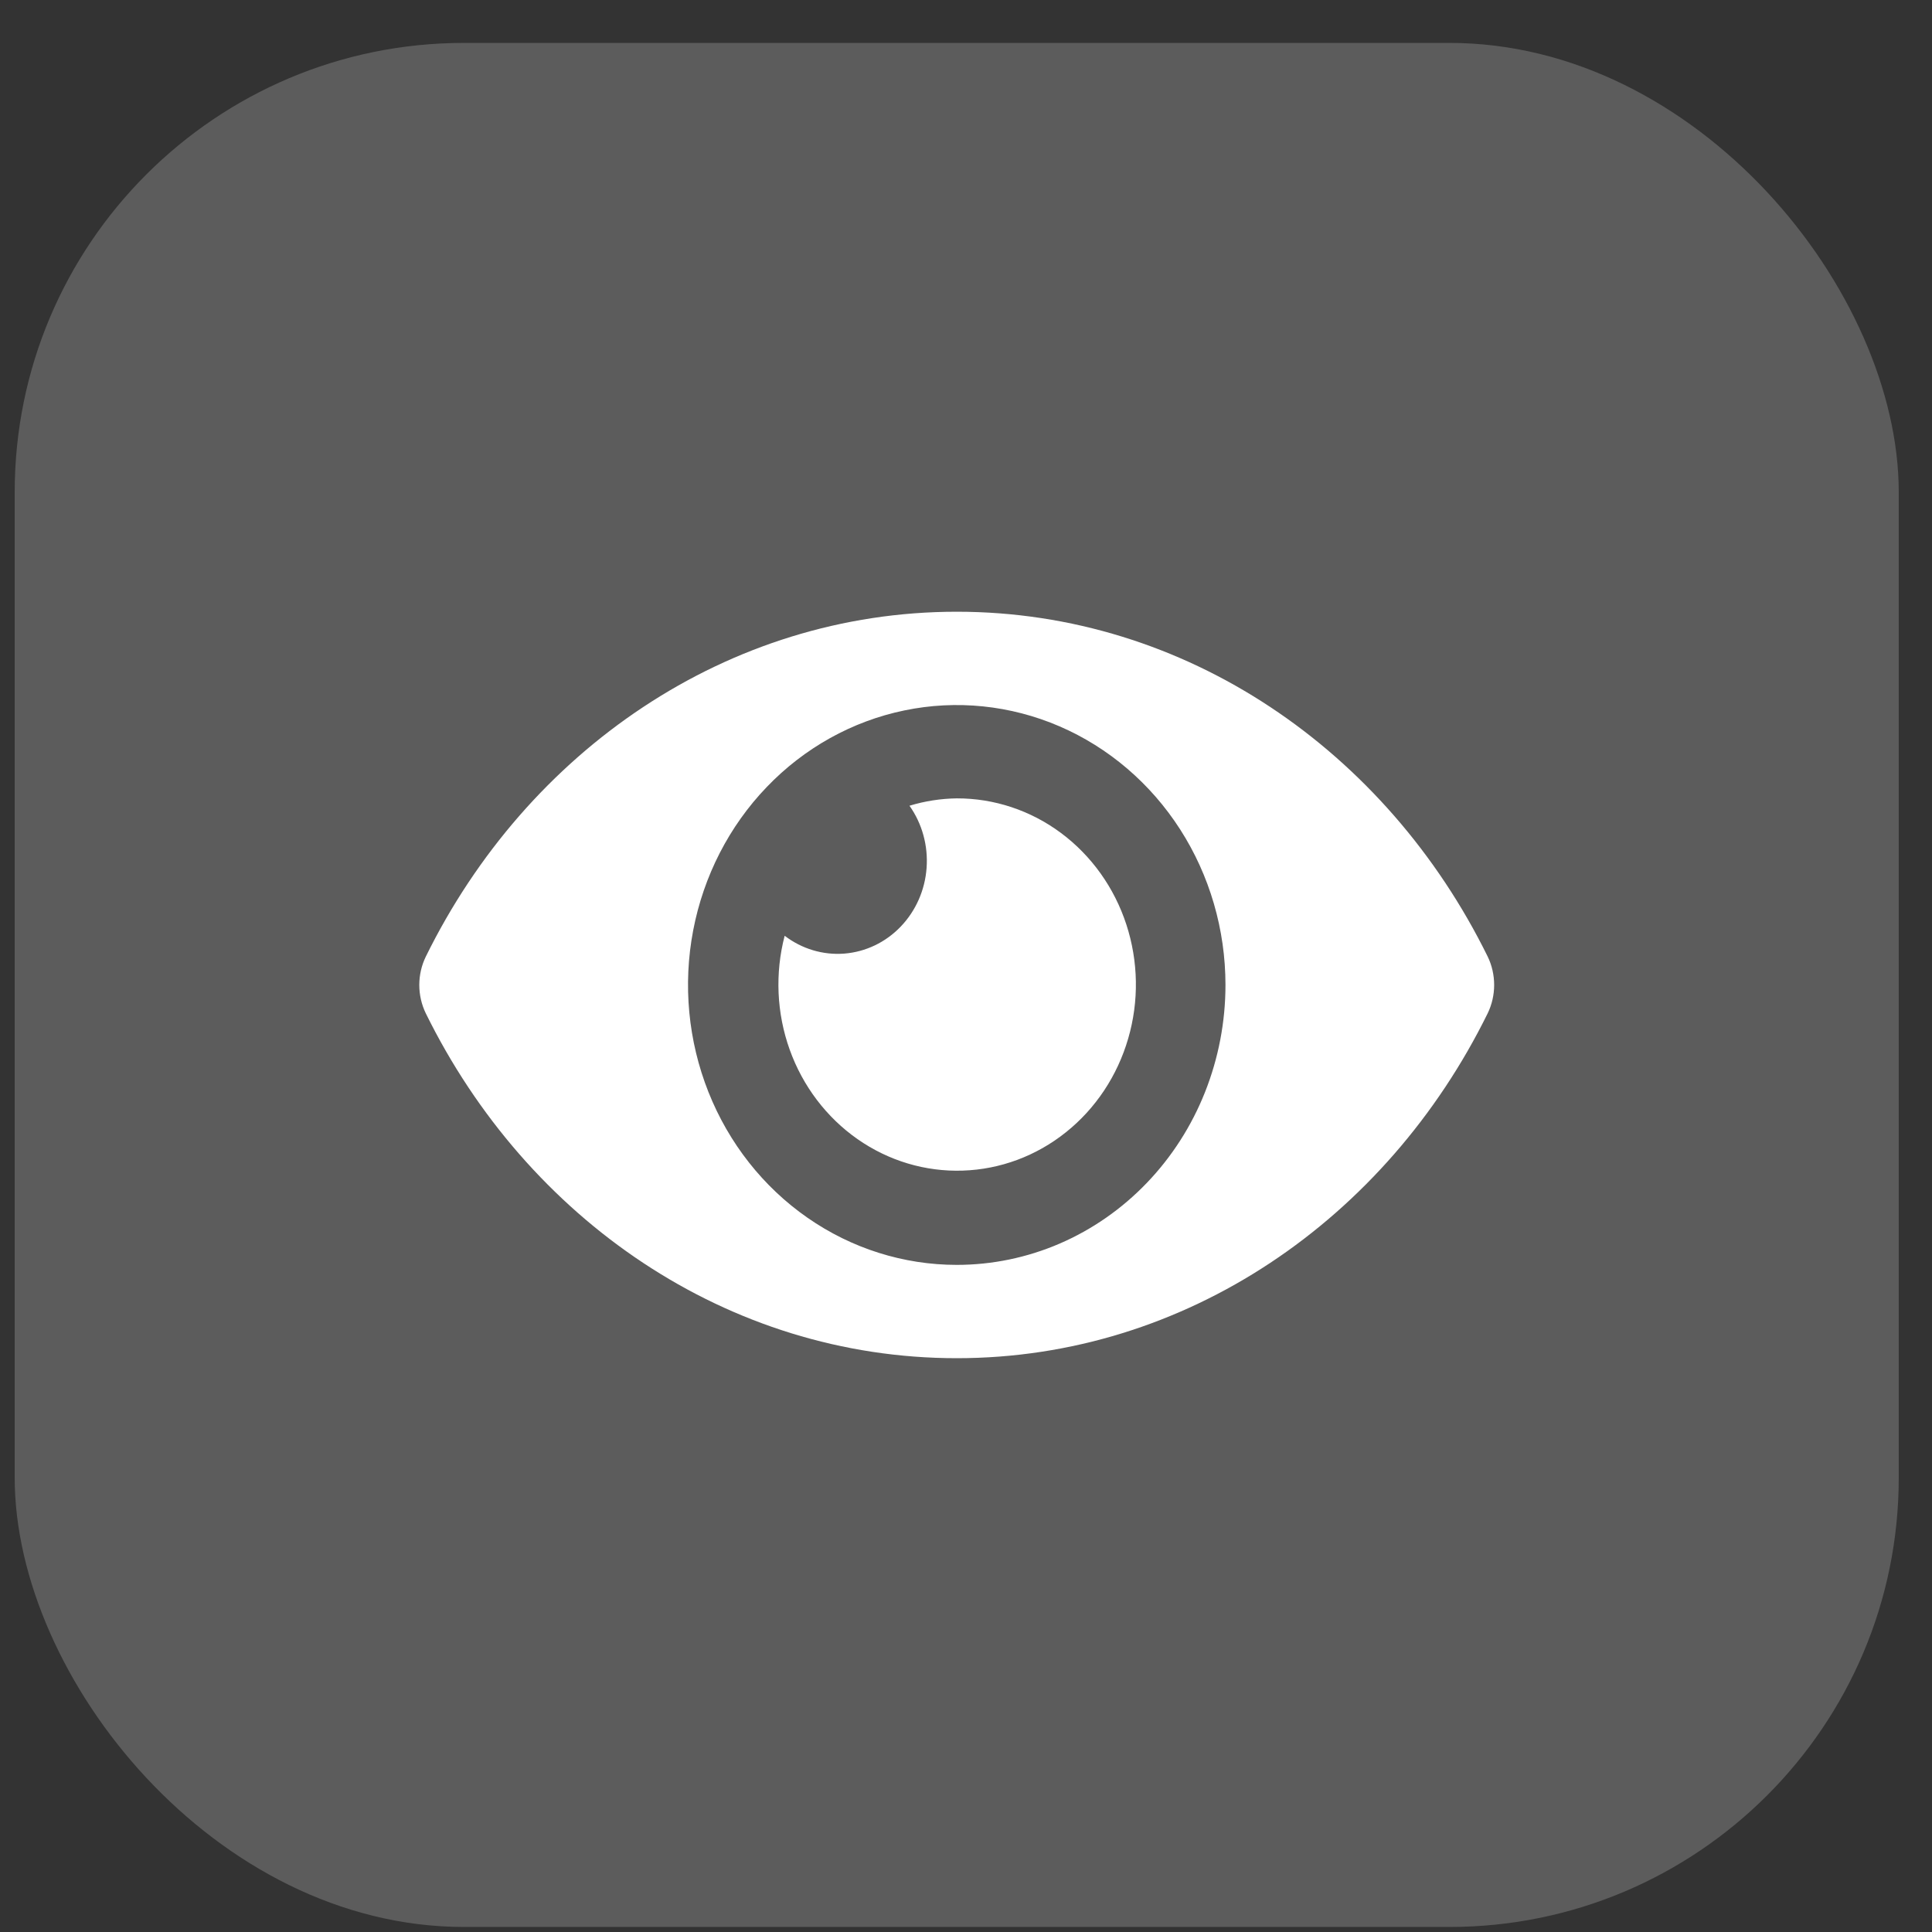
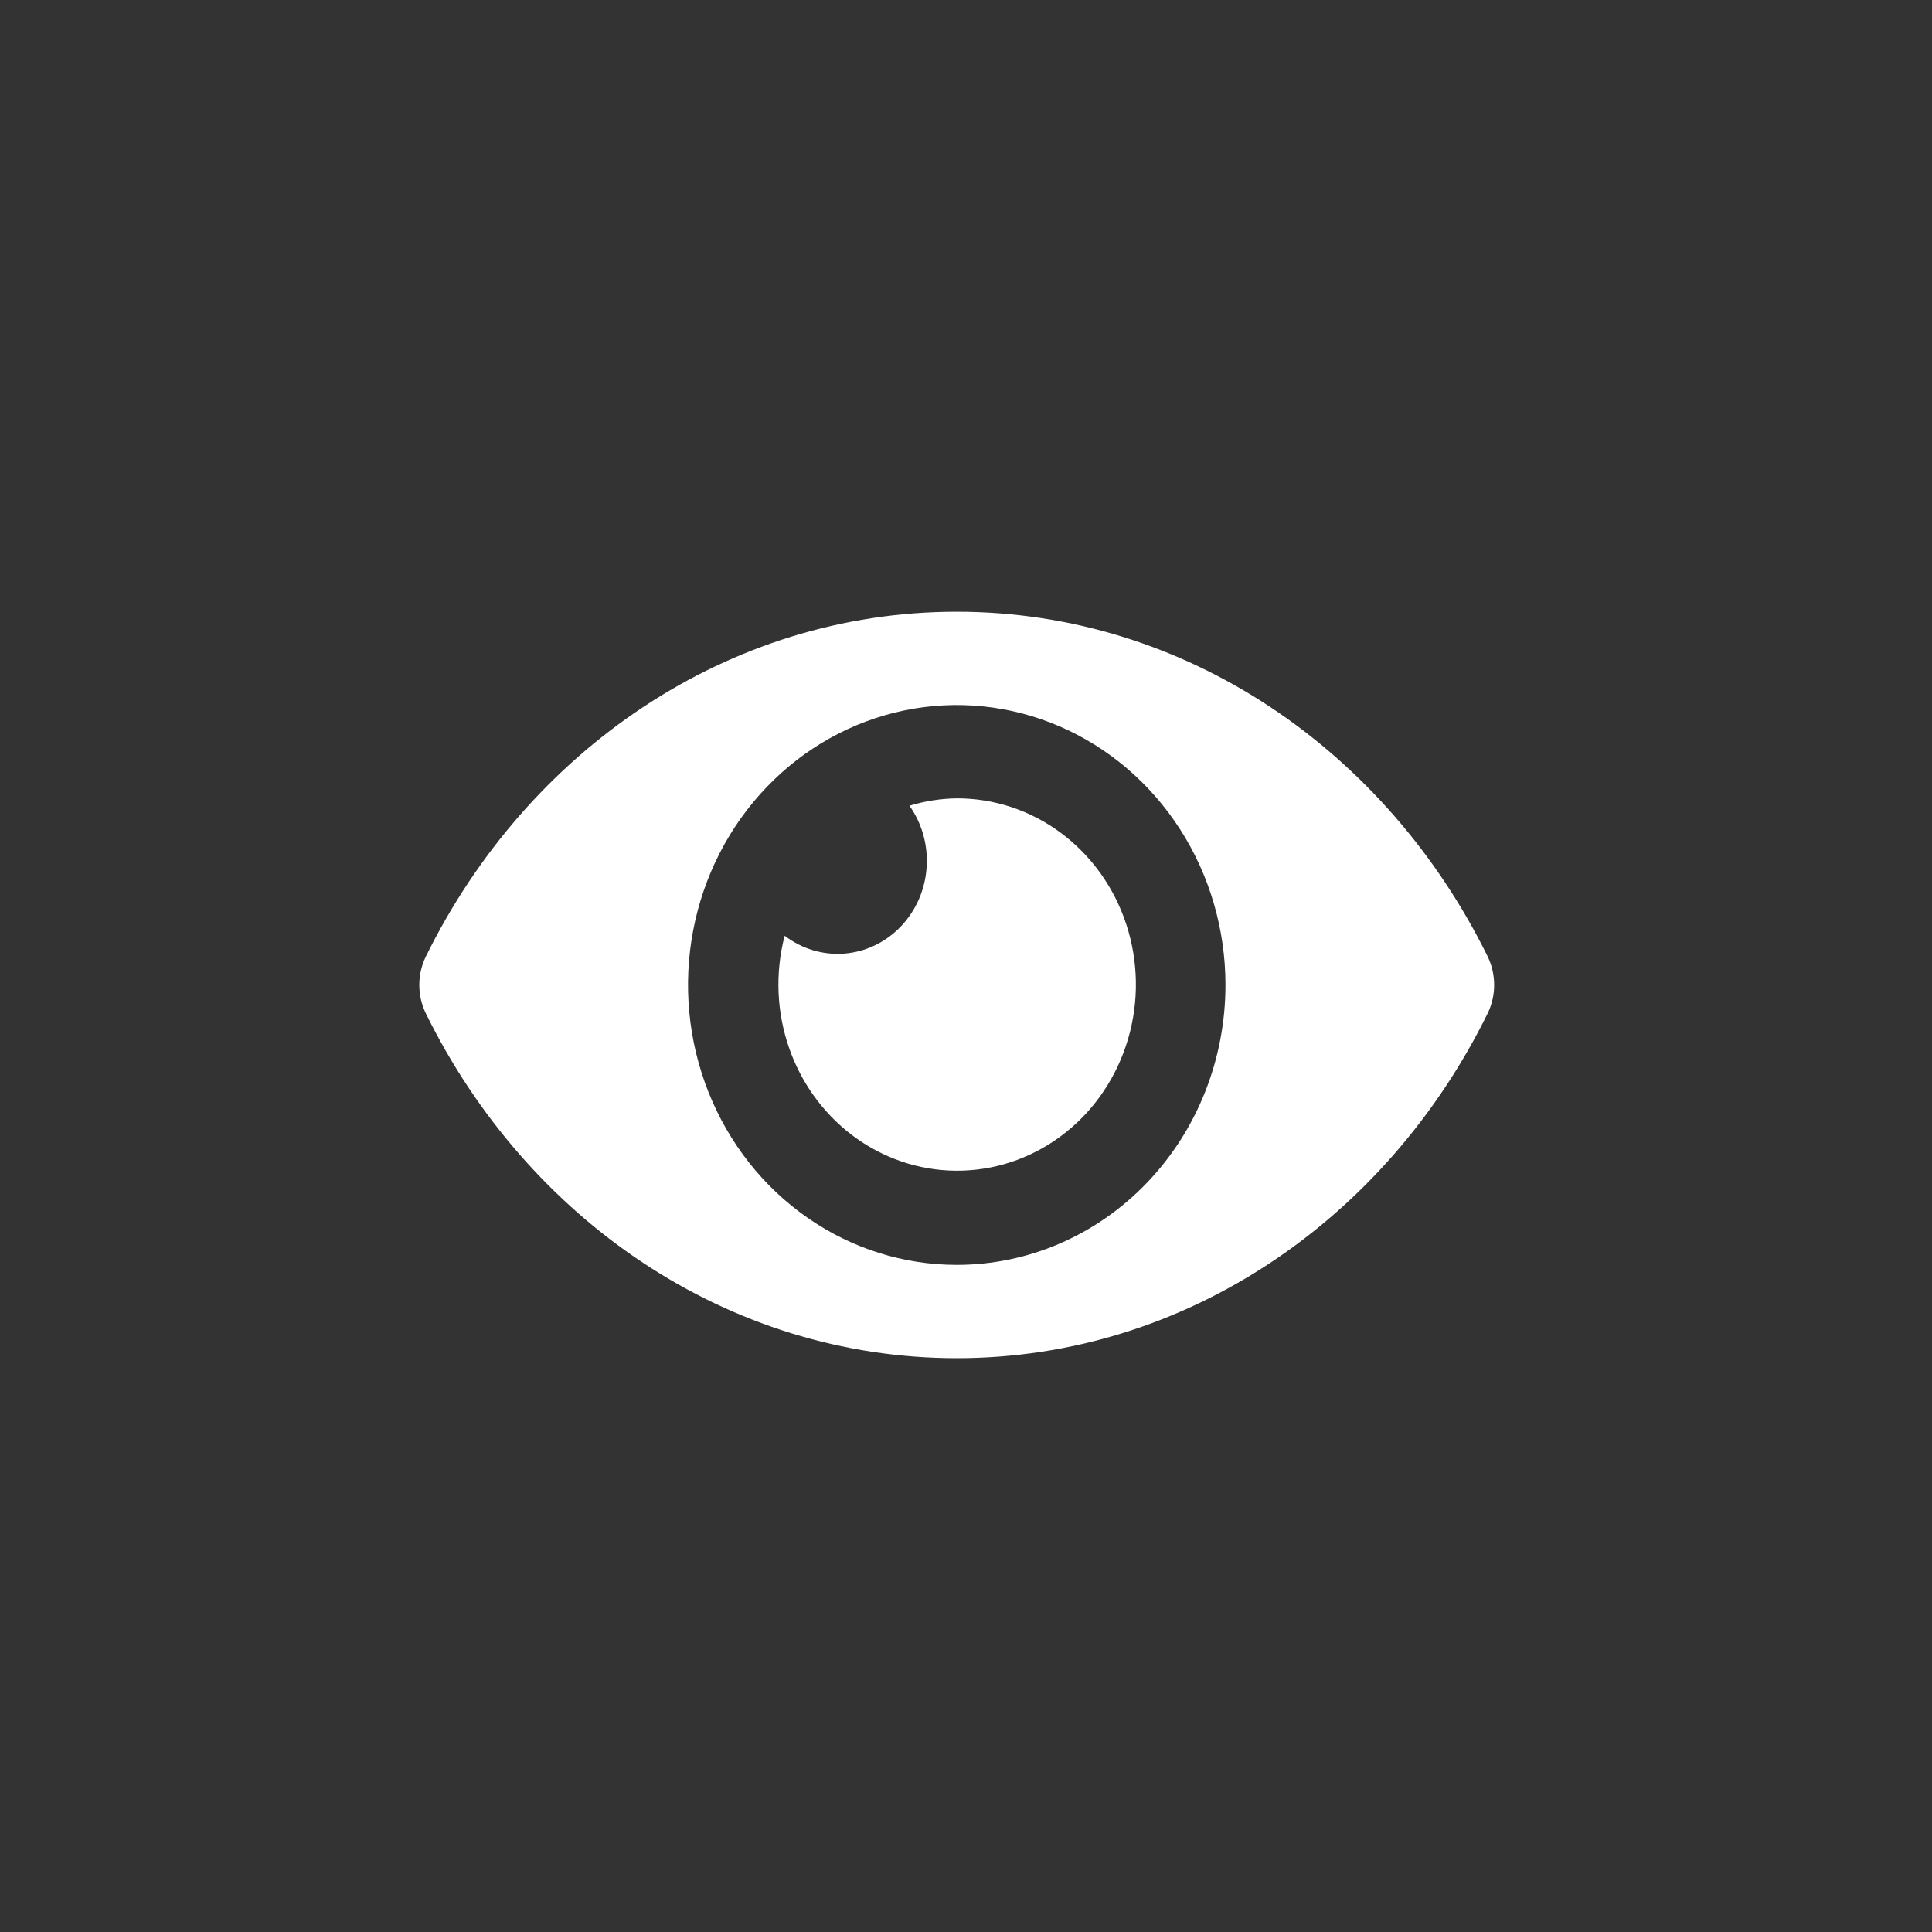
<svg xmlns="http://www.w3.org/2000/svg" width="43" height="43" viewBox="0 0 43 43" fill="none">
  <rect x="0" y="0" width="43" height="43" fill="#333333" stroke="none" />
  <path d="M33.111 21.29C30.858 16.712 26.399 13.615 21.294 13.615C16.188 13.615 11.728 16.715 9.477 21.291C9.382 21.486 9.332 21.703 9.332 21.922C9.332 22.142 9.382 22.358 9.477 22.554C11.729 27.131 16.188 30.229 21.294 30.229C26.399 30.229 30.86 27.129 33.111 22.553C33.206 22.357 33.255 22.141 33.255 21.922C33.255 21.702 33.206 21.486 33.111 21.29ZM21.294 28.152C20.111 28.152 18.954 27.787 17.971 27.102C16.987 26.418 16.221 25.445 15.768 24.306C15.316 23.168 15.197 21.915 15.428 20.707C15.659 19.498 16.228 18.388 17.065 17.517C17.901 16.645 18.967 16.052 20.127 15.812C21.287 15.571 22.49 15.695 23.582 16.166C24.675 16.638 25.609 17.436 26.267 18.461C26.924 19.485 27.275 20.69 27.275 21.922C27.275 22.74 27.12 23.55 26.82 24.307C26.52 25.063 26.079 25.75 25.524 26.328C24.968 26.907 24.309 27.366 23.583 27.679C22.857 27.992 22.079 28.152 21.294 28.152ZM21.294 17.769C20.938 17.774 20.584 17.829 20.242 17.933C20.524 18.331 20.659 18.822 20.623 19.316C20.588 19.809 20.383 20.273 20.047 20.623C19.711 20.974 19.266 21.186 18.792 21.224C18.318 21.261 17.847 21.12 17.464 20.827C17.246 21.663 17.285 22.55 17.576 23.362C17.867 24.174 18.396 24.871 19.087 25.354C19.778 25.837 20.597 26.082 21.429 26.054C22.26 26.027 23.063 25.729 23.723 25.201C24.384 24.674 24.869 23.944 25.11 23.114C25.352 22.285 25.337 21.397 25.069 20.577C24.801 19.756 24.292 19.044 23.615 18.54C22.938 18.036 22.126 17.767 21.294 17.769Z" fill="white" />
-   <rect x="0.327" y="0.955" width="41.933" height="41.933" rx="10" fill="white" fill-opacity="0.2" />
</svg>